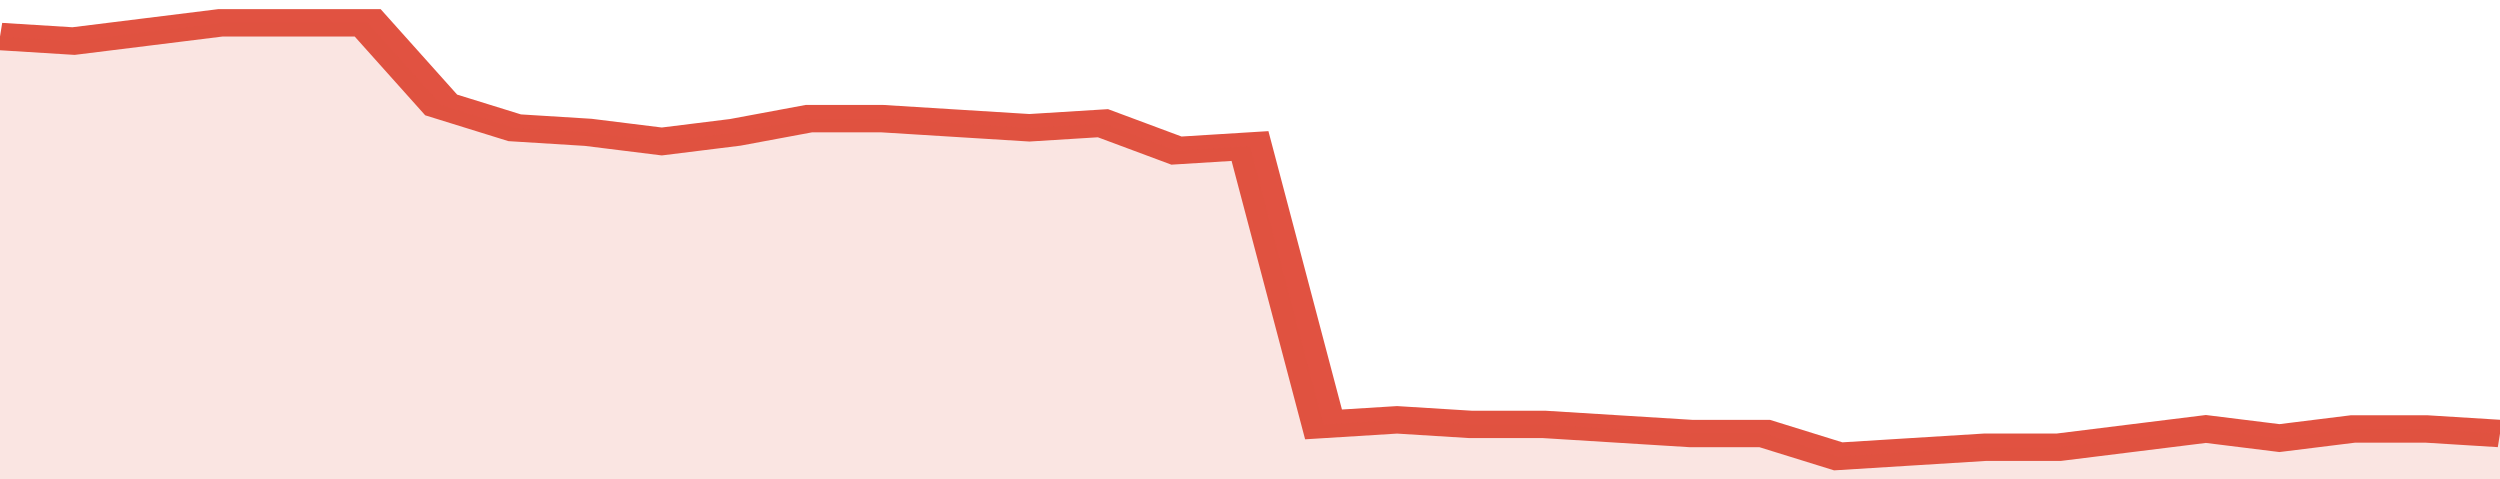
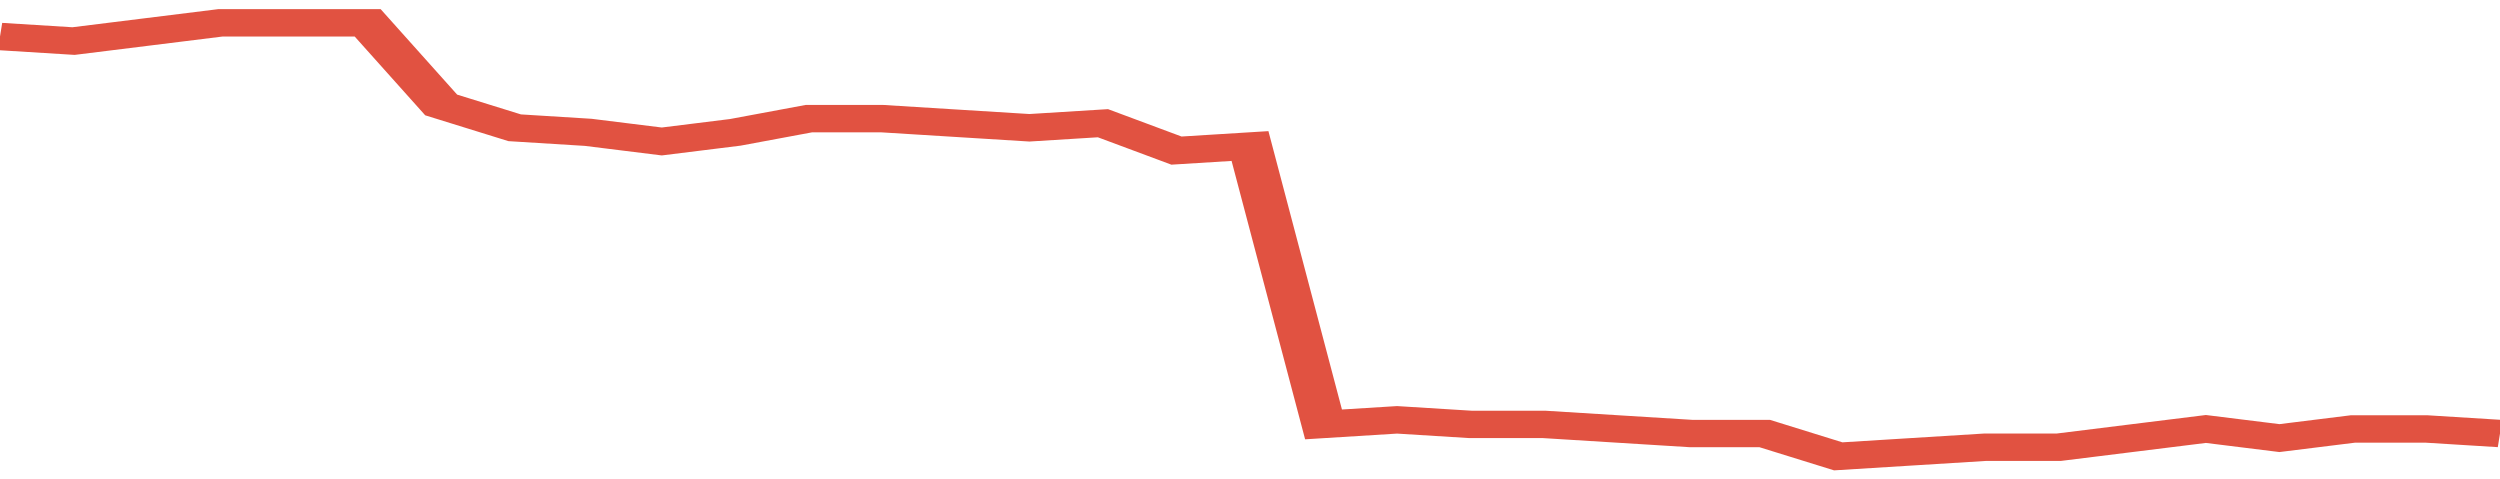
<svg xmlns="http://www.w3.org/2000/svg" viewBox="0 0 340 105" width="120" height="23" preserveAspectRatio="none">
  <polyline fill="none" stroke="#E15241" stroke-width="6" points="0, 8 10, 9 20, 7 30, 5 40, 5 50, 5 60, 23 70, 28 80, 29 90, 31 100, 29 110, 26 120, 26 130, 27 140, 28 150, 27 160, 33 170, 32 180, 93 190, 92 200, 93 210, 93 220, 94 230, 95 240, 95 250, 100 260, 99 270, 98 280, 98 290, 96 300, 94 310, 96 320, 94 330, 94 340, 95 340, 95 "> </polyline>
-   <polygon fill="#E15241" opacity="0.15" points="0, 105 0, 8 10, 9 20, 7 30, 5 40, 5 50, 5 60, 23 70, 28 80, 29 90, 31 100, 29 110, 26 120, 26 130, 27 140, 28 150, 27 160, 33 170, 32 180, 93 190, 92 200, 93 210, 93 220, 94 230, 95 240, 95 250, 100 260, 99 270, 98 280, 98 290, 96 300, 94 310, 96 320, 94 330, 94 340, 95 340, 105 " />
</svg>